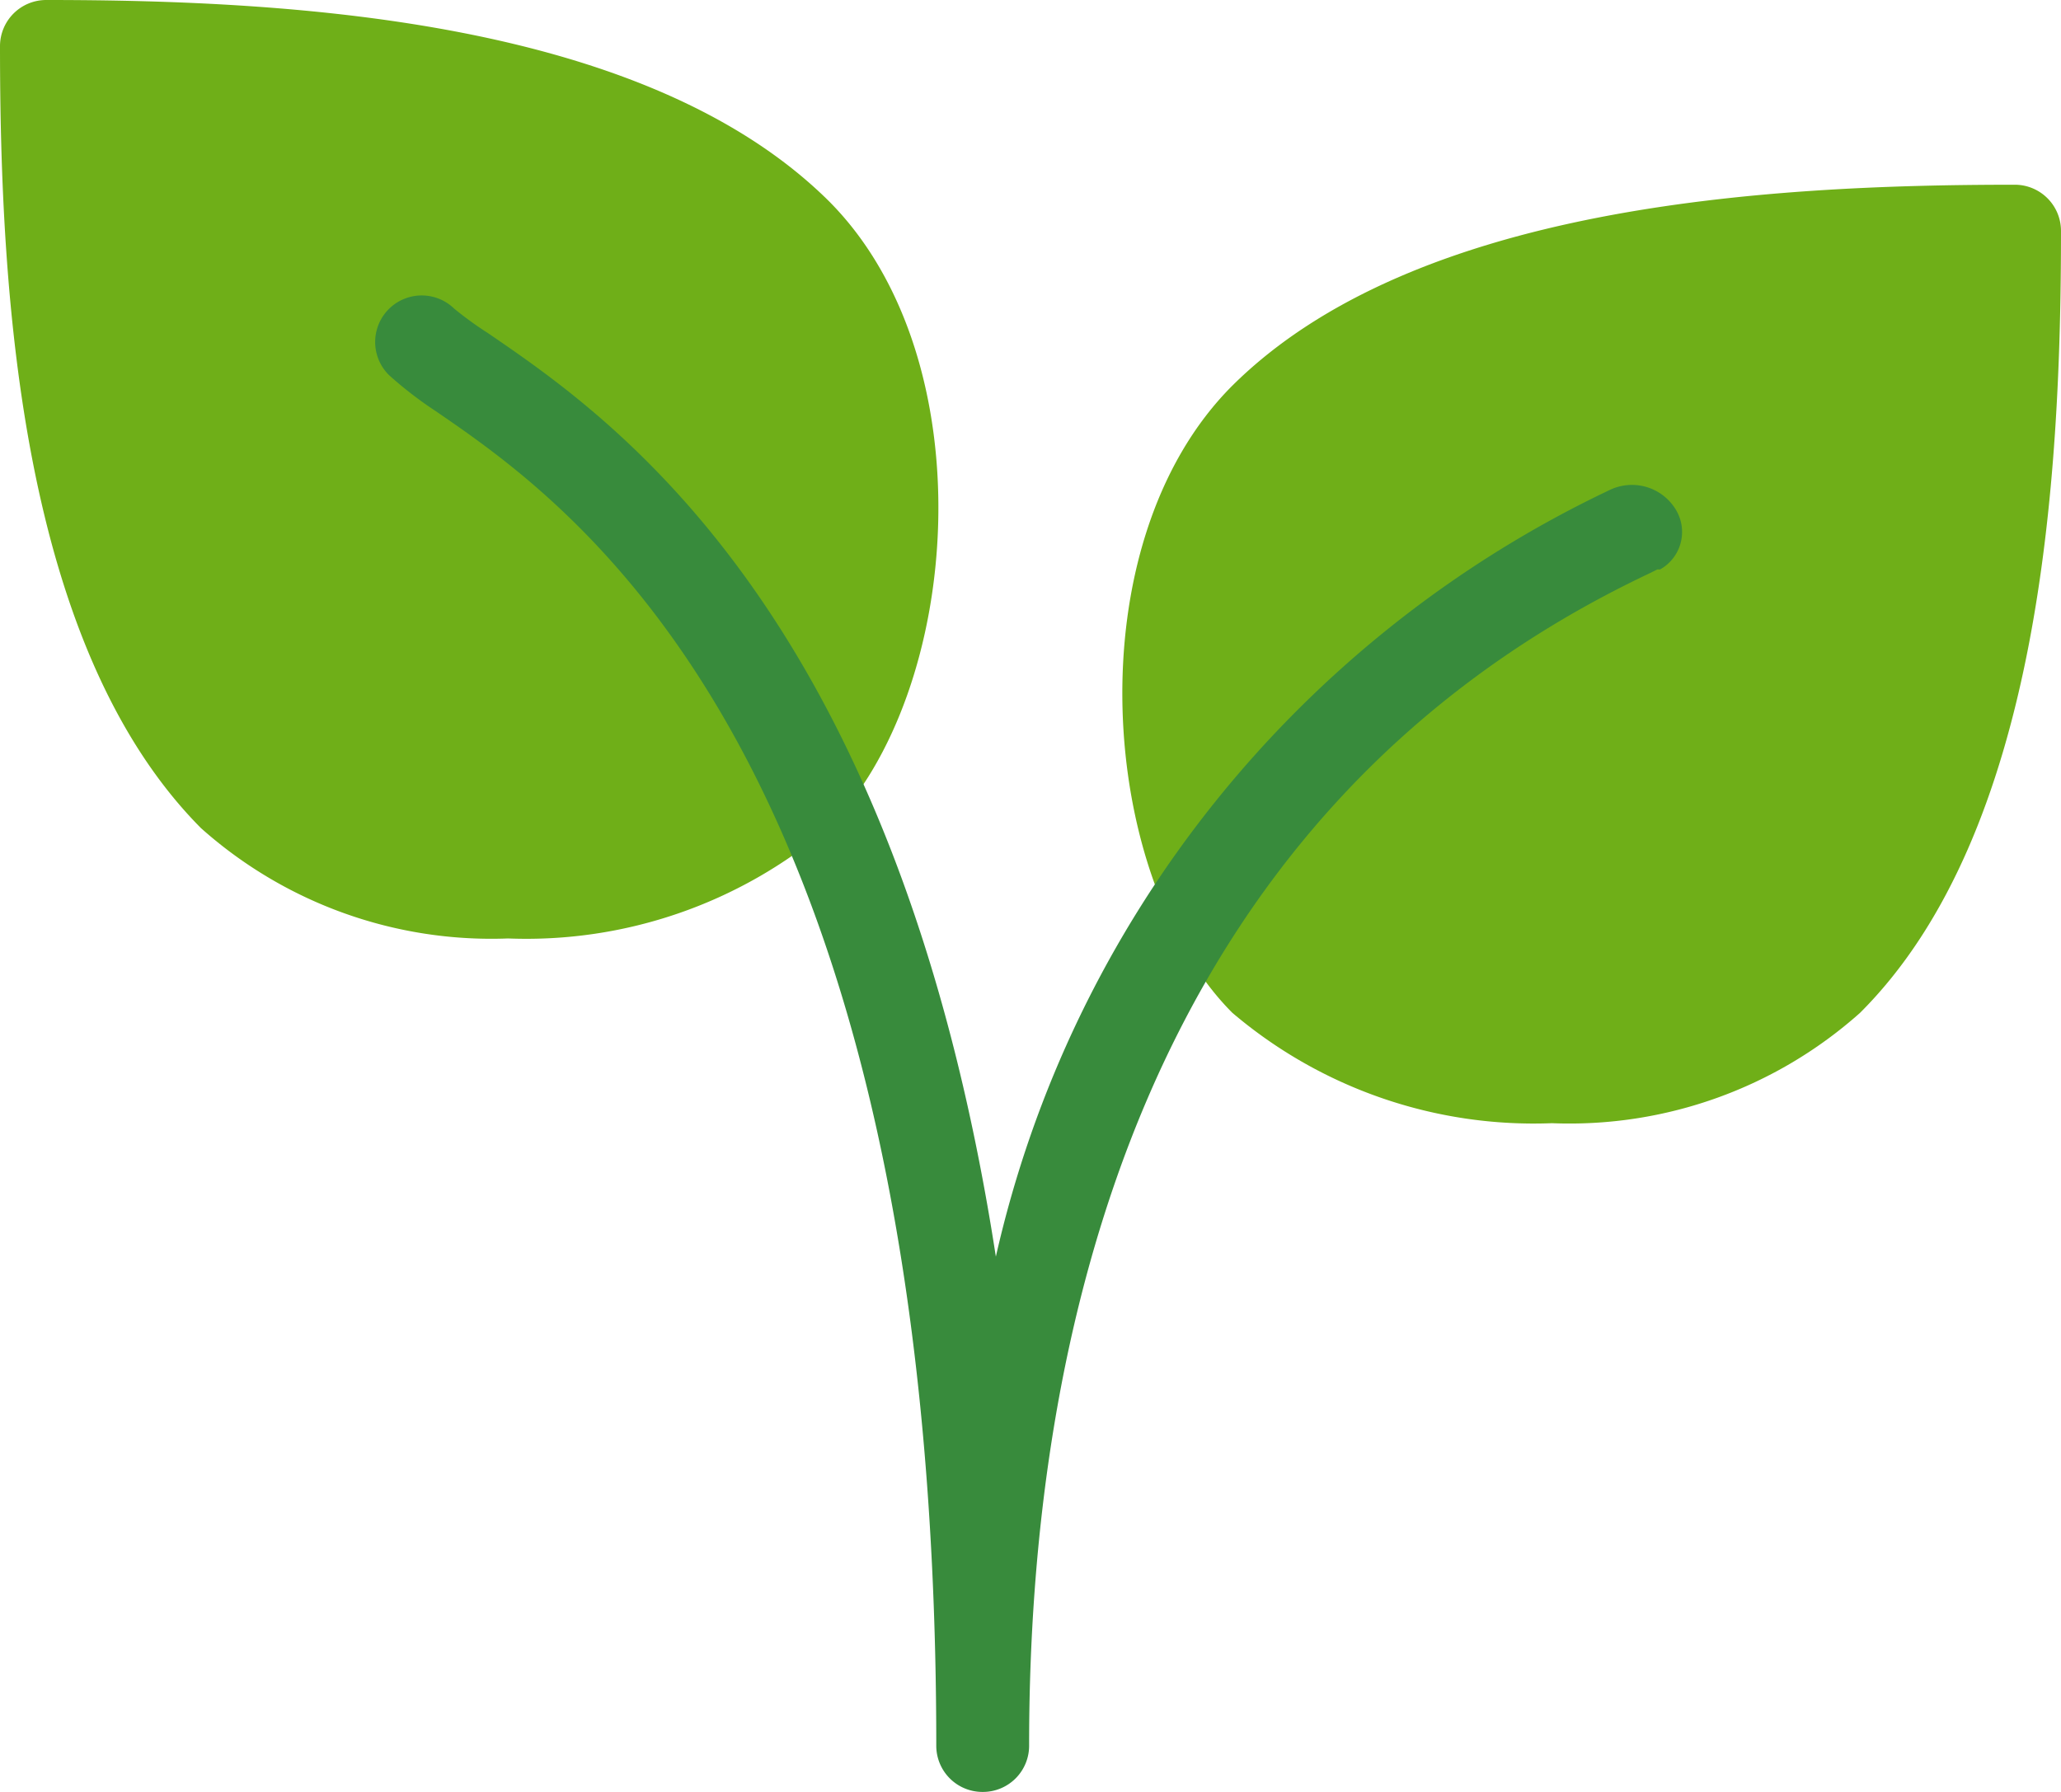
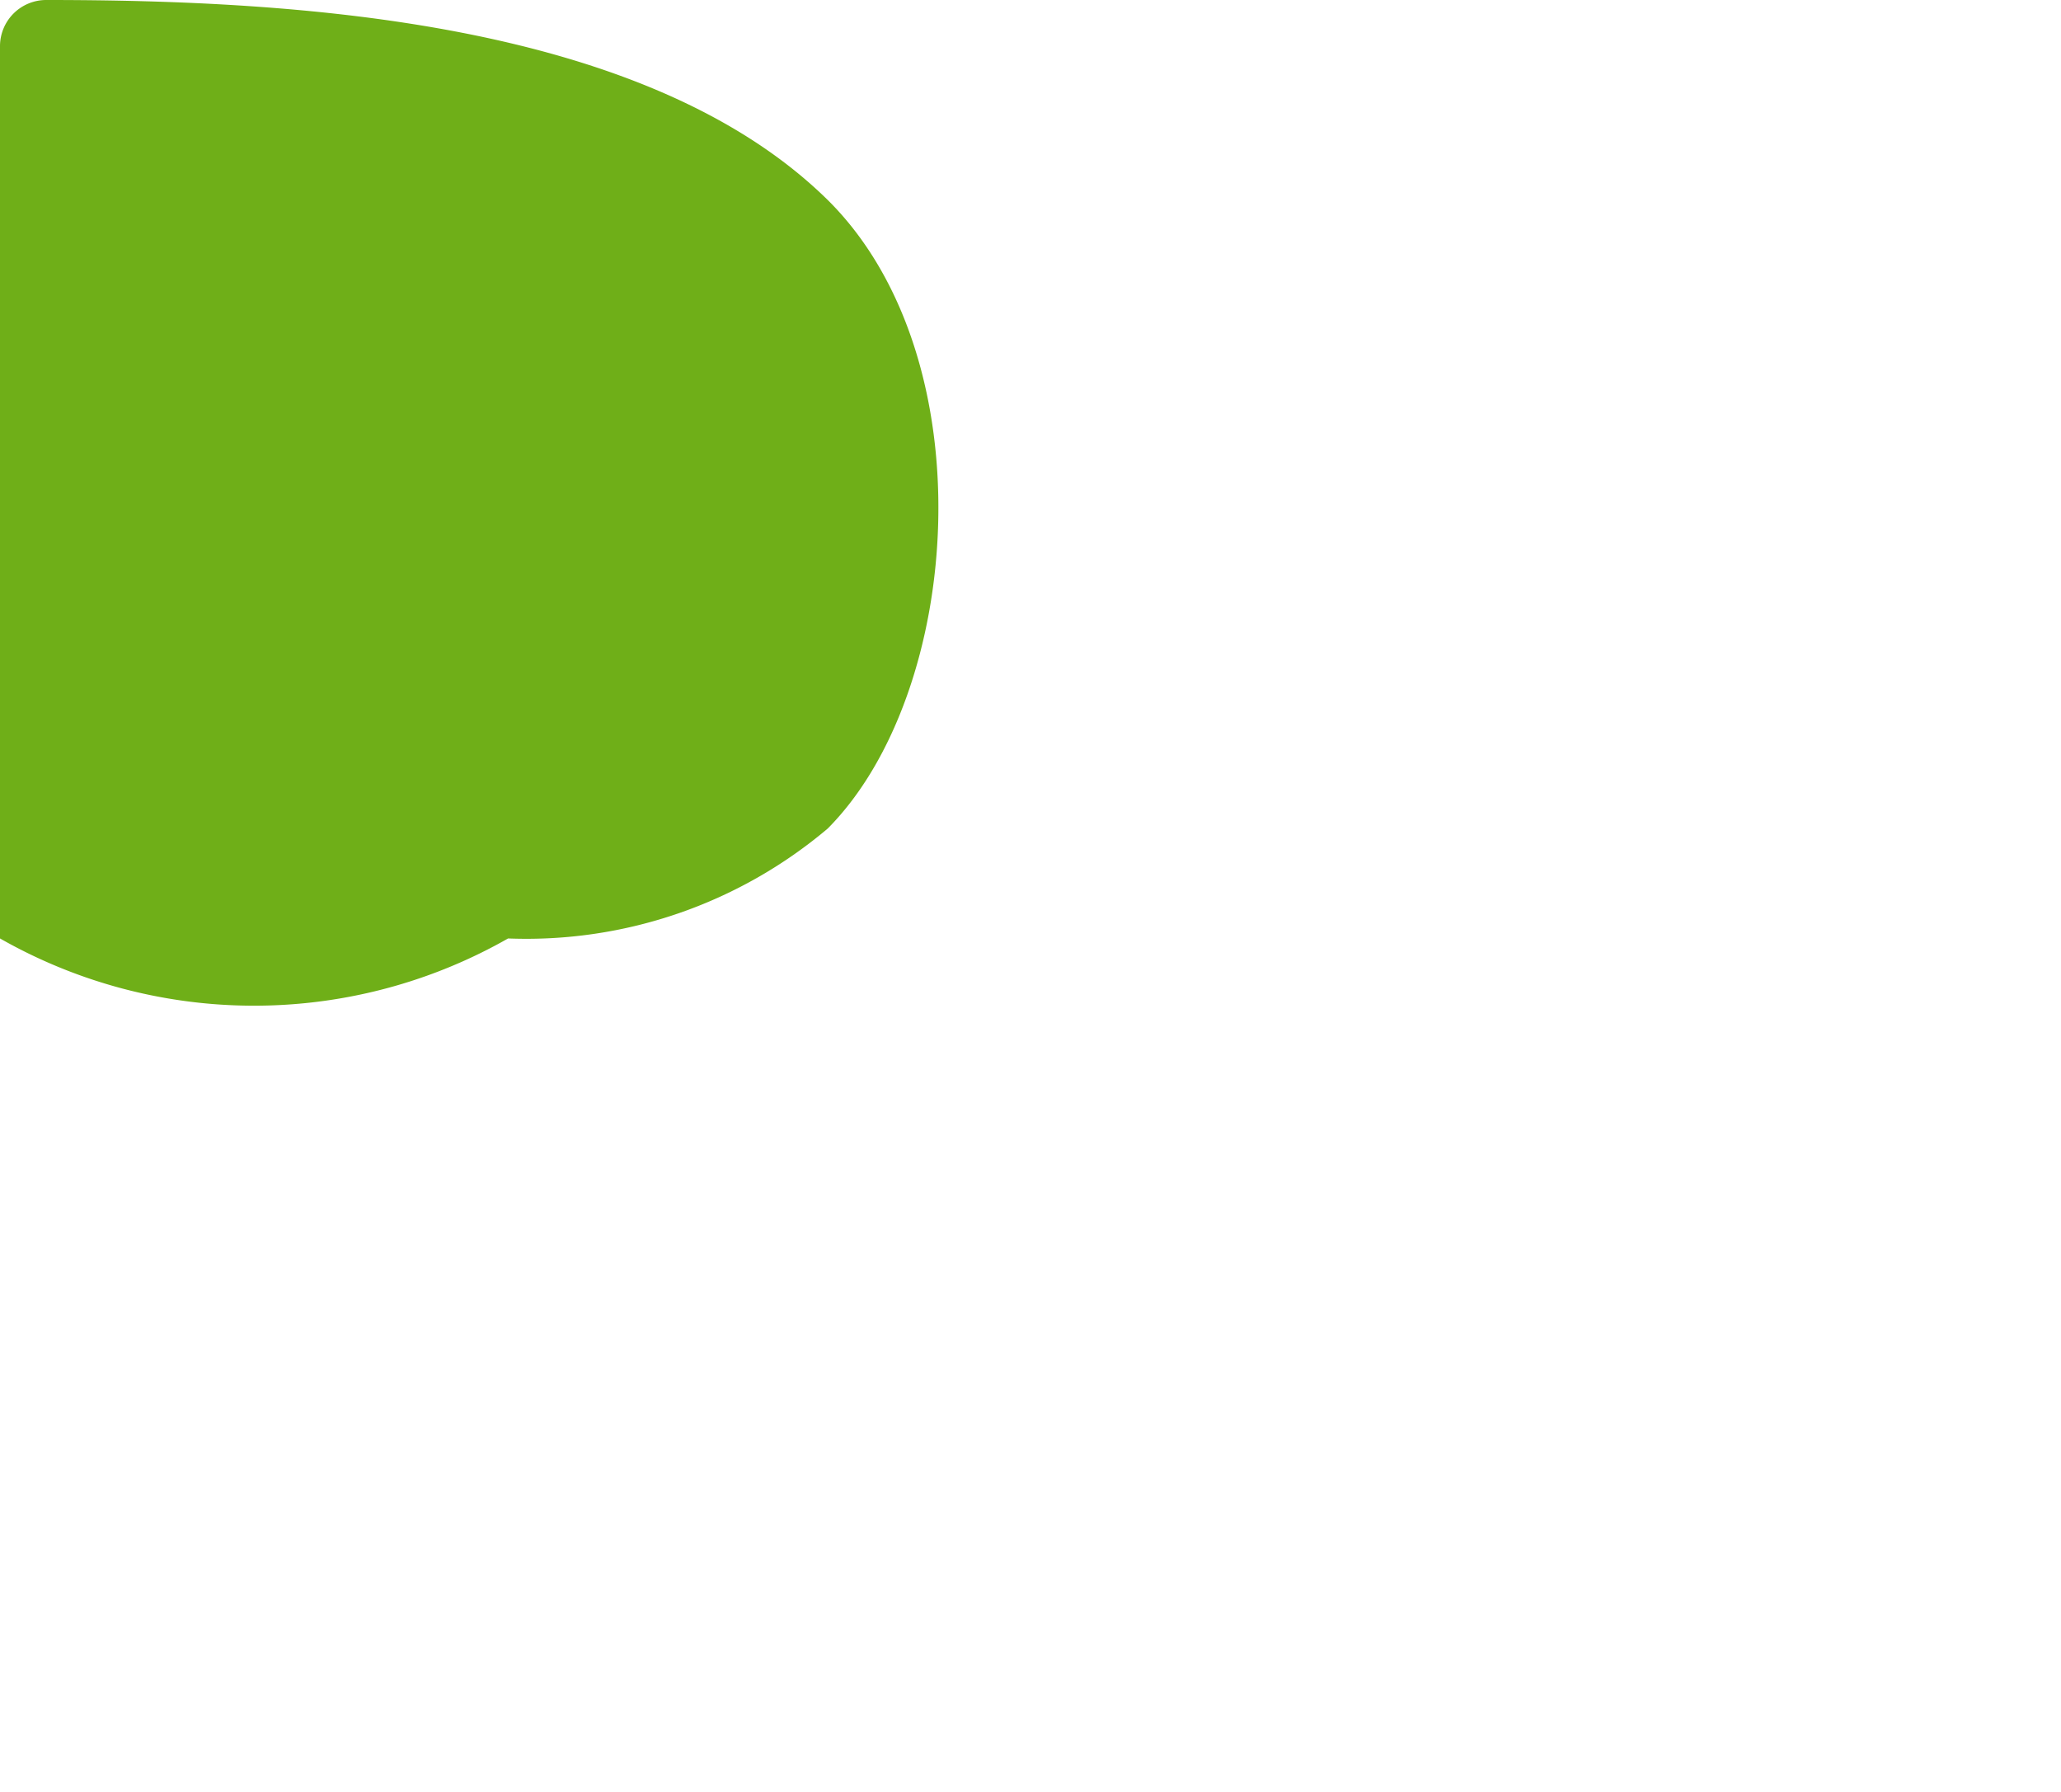
<svg xmlns="http://www.w3.org/2000/svg" viewBox="0 0 44.62 38.8">
  <defs>
    <style>.cls-1{fill:#6faf18;}.cls-2{fill:#388b3c;}</style>
  </defs>
  <title>Asset 6</title>
  <g id="Layer_2" data-name="Layer 2">
    <g id="Different">
-       <path class="cls-1" d="M17.94,4.35C14,.45,6.41,0,1,0A1,1,0,0,0,0,1c0,5.4.45,13,4.35,16.93A9.44,9.44,0,0,0,11,20.32a10.11,10.11,0,0,0,6.92-2.38C20.84,15,21.37,7.78,17.94,4.35Z" />
-       <path class="cls-1" d="M43.61,4c-5.4,0-13,.45-16.93,4.35-3.44,3.44-2.9,10.68,0,13.58a10.07,10.07,0,0,0,6.92,2.39,9.45,9.45,0,0,0,6.67-2.39c3.9-3.89,4.35-11.52,4.35-16.92A1,1,0,0,0,43.61,4Z" />
-       <path class="cls-2" d="M21.27,38.8a1,1,0,0,1-1-1c0-21.48-7.88-26.87-10.84-28.9a8.52,8.52,0,0,1-1-.77A1,1,0,0,1,9.83,6.68a7.54,7.54,0,0,0,.73.53c2.63,1.8,8.84,6,11,20A24.31,24.31,0,0,1,34.87,10.6a1.11,1.11,0,0,1,1.42.45.93.93,0,0,1-.35,1.28l-.06,0-.16.08C24.61,17.66,22.28,29.1,22.28,37.78A1,1,0,0,1,21.27,38.8Z" />
+       <path class="cls-1" d="M17.94,4.35C14,.45,6.41,0,1,0A1,1,0,0,0,0,1A9.44,9.44,0,0,0,11,20.32a10.11,10.11,0,0,0,6.92-2.38C20.84,15,21.37,7.78,17.94,4.35Z" />
    </g>
  </g>
</svg>